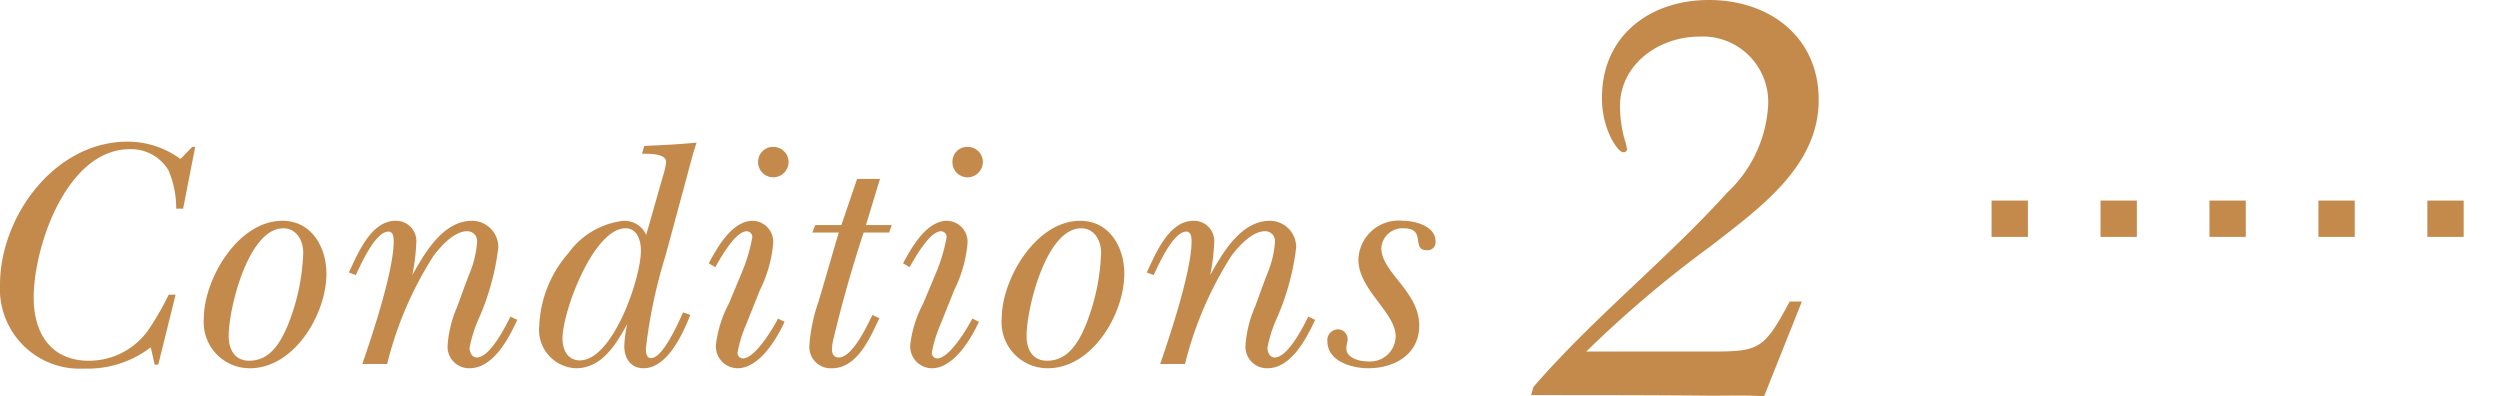
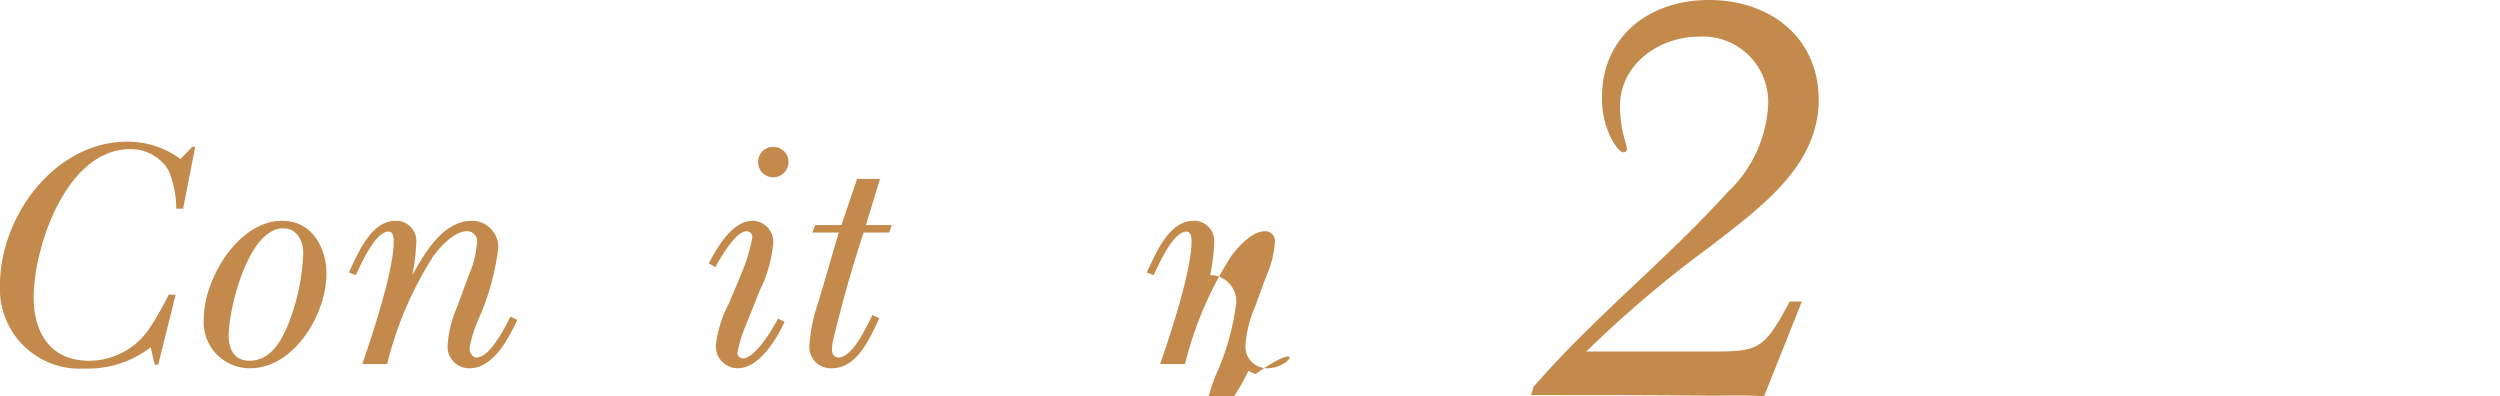
<svg xmlns="http://www.w3.org/2000/svg" width="137.68" height="21.823" viewBox="0 0 137.68 21.823">
  <defs>
    <style>
      .cls-1 {
        fill: #c38a4c;
      }

      .cls-2 {
        fill: none;
        stroke: #c38a4c;
        stroke-miterlimit: 10;
        stroke-width: 2px;
        stroke-dasharray: 2 4;
      }
    </style>
  </defs>
  <title>conditions02</title>
  <g id="レイヤー_2" data-name="レイヤー 2">
    <g id="レイヤー_2-2" data-name="レイヤー 2">
      <g>
        <path class="cls-1" d="M94.239,13.535a63.061,63.061,0,0,0-6.879,5.824h6.144c3.327,0,3.52.128,5.056-2.752h.672l-2.08,5.216c-.96-.064-1.952-.032-2.912-.032-3.295-.032-6.623-.032-9.919-.032l.128-.448c3.296-3.808,7.296-6.976,10.688-10.719A7.126,7.126,0,0,0,97.375,5.792,3.602,3.602,0,0,0,93.567,2.017c-2.176,0-4.352,1.504-4.352,3.839a7.007,7.007,0,0,0,.256,1.824,2.972,2.972,0,0,1,.128.512.17.17,0,0,1-.191.192c-.288,0-.672-.736-.769-.96a5.002,5.002,0,0,1-.415-2.048c0-3.424,2.655-5.376,5.887-5.376,3.328,0,6.048,2.017,6.048,5.504C100.159,9.184,96.863,11.487,94.239,13.535Z" />
        <g>
          <path class="cls-1" d="M10.084,11.493H9.705a5.316,5.316,0,0,0-.432-2.124,2.397,2.397,0,0,0-2.125-1.152c-3.457,0-5.293,5.329-5.293,8.174,0,1.944.936,3.476,3.043,3.476A4.004,4.004,0,0,0,8.266,18.029,16.032,16.032,0,0,0,9.291,16.229h.379L8.715,20.082H8.518l-.217-.954a5.711,5.711,0,0,1-3.672,1.17A4.39,4.39,0,0,1,0,15.688c0-3.763,3.008-7.887,7.023-7.887a4.911,4.911,0,0,1,2.916.955l.648-.666H10.75Z" />
          <path class="cls-1" d="M13.764,20.28a2.532,2.532,0,0,1-2.539-2.737c0-2.179,1.891-5.384,4.322-5.384,1.621,0,2.43,1.459,2.43,2.917C17.977,17.291,16.213,20.28,13.764,20.28Zm1.838-7.707c-1.928,0-3.008,4.412-3.008,5.924,0,.738.324,1.369,1.135,1.369,1.115,0,1.691-.955,2.088-1.873a11.693,11.693,0,0,0,.883-4.069C16.699,13.258,16.34,12.573,15.602,12.573Z" />
          <path class="cls-1" d="M25.859,20.28a1.183,1.183,0,0,1-1.207-1.278,6.365,6.365,0,0,1,.541-2.143c.215-.595.432-1.207.666-1.801a5.403,5.403,0,0,0,.414-1.747.535.535,0,0,0-.559-.576c-.703,0-1.459.847-1.836,1.351a19.854,19.854,0,0,0-2.557,5.96H19.953c.541-1.566,1.729-5.132,1.729-6.752,0-.198-.018-.54-.289-.54-.738,0-1.547,1.872-1.799,2.395l-.379-.144c.486-1.026,1.207-2.846,2.574-2.846a1.118,1.118,0,0,1,1.135,1.243,11.082,11.082,0,0,1-.217,1.746c.686-1.225,1.693-2.989,3.295-2.989a1.454,1.454,0,0,1,1.441,1.477,13.767,13.767,0,0,1-1.027,3.8,7.236,7.236,0,0,0-.557,1.729c0,.216.125.521.396.521.736,0,1.584-1.71,1.854-2.25l.379.18C28.02,18.623,27.174,20.28,25.859,20.28Z" />
-           <path class="cls-1" d="M37.891,9.495l-1.242,4.591a28.117,28.117,0,0,0-1.08,5.113c0,.198.018.522.287.522.666,0,1.549-2.053,1.766-2.521l.395.144c-.395,1.009-1.26,2.936-2.574,2.936-.721,0-1.062-.559-1.062-1.225a6.676,6.676,0,0,1,.162-1.206c-.611,1.098-1.387,2.431-2.826,2.431a2.115,2.115,0,0,1-2.018-2.359,6.445,6.445,0,0,1,1.604-3.979,4.339,4.339,0,0,1,3.043-1.783,1.323,1.323,0,0,1,1.242.774l.918-3.223a4.132,4.132,0,0,0,.18-.792c0-.486-1.025-.45-1.332-.45l.127-.433c.971-.036,1.926-.09,2.881-.18C38.178,8.396,38.035,8.954,37.891,9.495Zm-3.439,3.078c-1.764,0-3.475,4.574-3.475,6.068,0,.594.27,1.206.953,1.206,1.82,0,3.367-4.52,3.367-6.05C35.297,13.258,35.1,12.573,34.451,12.573Z" />
          <path class="cls-1" d="M40.617,20.28a1.204,1.204,0,0,1-1.189-1.297,6.536,6.536,0,0,1,.721-2.286l.684-1.639a9.227,9.227,0,0,0,.596-1.98.314.314,0,0,0-.307-.343c-.631,0-1.477,1.531-1.729,1.98L39.033,14.5c.467-.864,1.277-2.341,2.43-2.341a1.159,1.159,0,0,1,1.117,1.261,7.282,7.282,0,0,1-.738,2.575l-.756,1.891a7.038,7.038,0,0,0-.469,1.53.304.304,0,0,0,.287.324c.686,0,1.676-1.675,1.945-2.197l.359.181C42.777,18.659,41.822,20.28,40.617,20.28ZM42.58,9.765a.829.829,0,0,1-.828-.846.814.814,0,0,1,.828-.828.83.83,0,0,1,.846.828A.845.845,0,0,1,42.58,9.765Z" />
          <path class="cls-1" d="M48.967,12.808H47.562c-.631,1.908-1.17,3.817-1.639,5.762a2.923,2.923,0,0,0-.107.666c0,.252.107.45.377.45.758,0,1.568-1.765,1.855-2.341l.379.181c-.506,1.062-1.207,2.755-2.611,2.755a1.177,1.177,0,0,1-1.242-1.261,9.273,9.273,0,0,1,.504-2.413c.379-1.26.738-2.538,1.115-3.799h-1.457l.162-.414h1.439l.865-2.539h1.26l-.773,2.539h1.422Z" />
-           <path class="cls-1" d="M51.318,20.28a1.203,1.203,0,0,1-1.188-1.297,6.495,6.495,0,0,1,.721-2.286l.684-1.639a9.219,9.219,0,0,0,.594-1.98.313.313,0,0,0-.307-.343c-.629,0-1.475,1.531-1.729,1.98L49.734,14.5c.469-.864,1.279-2.341,2.432-2.341a1.158,1.158,0,0,1,1.115,1.261,7.282,7.282,0,0,1-.738,2.575l-.756,1.891a7.038,7.038,0,0,0-.469,1.53.305.305,0,0,0,.289.324c.684,0,1.674-1.675,1.943-2.197l.361.181C53.48,18.659,52.525,20.28,51.318,20.28ZM53.281,9.765a.829.829,0,0,1-.828-.846.814.814,0,0,1,.828-.828.829.829,0,0,1,.846.828A.844.844,0,0,1,53.281,9.765Z" />
-           <path class="cls-1" d="M57.705,20.28A2.531,2.531,0,0,1,55.166,17.543c0-2.179,1.891-5.384,4.32-5.384,1.621,0,2.432,1.459,2.432,2.917C61.918,17.291,60.152,20.28,57.705,20.28Zm1.836-7.707c-1.926,0-3.006,4.412-3.006,5.924,0,.738.322,1.369,1.133,1.369,1.117,0,1.693-.955,2.09-1.873a11.691,11.691,0,0,0,.881-4.069C60.639,13.258,60.279,12.573,59.541,12.573Z" />
-           <path class="cls-1" d="M69.799,20.28A1.181,1.181,0,0,1,68.594,19.002a6.363,6.363,0,0,1,.539-2.143c.217-.595.432-1.207.666-1.801a5.353,5.353,0,0,0,.414-1.747.534.534,0,0,0-.559-.576c-.701,0-1.457.847-1.836,1.351a19.953,19.953,0,0,0-2.557,5.96H63.893c.541-1.566,1.729-5.132,1.729-6.752,0-.198-.018-.54-.287-.54-.738,0-1.549,1.872-1.801,2.395l-.379-.144c.486-1.026,1.207-2.846,2.576-2.846a1.118,1.118,0,0,1,1.135,1.243,11.317,11.317,0,0,1-.217,1.746c.684-1.225,1.691-2.989,3.295-2.989a1.452,1.452,0,0,1,1.439,1.477,13.832,13.832,0,0,1-1.025,3.8,7.157,7.157,0,0,0-.559,1.729c0,.216.127.521.396.521.738,0,1.584-1.71,1.855-2.25l.377.18C71.959,18.623,71.113,20.28,69.799,20.28Z" />
-           <path class="cls-1" d="M78.592,13.78c-.918,0,0-1.207-1.295-1.207a1.164,1.164,0,0,0-1.225,1.081c0,1.351,2.088,2.395,2.088,4.267,0,1.603-1.367,2.359-2.809,2.359-.9,0-2.25-.379-2.25-1.495a.593.593,0,0,1,.557-.647.542.542,0,0,1,.559.521c0,.181-.072.343-.072.522,0,.54.721.72,1.152.72a1.408,1.408,0,0,0,1.566-1.368c0-1.332-2.053-2.574-2.053-4.231a2.216,2.216,0,0,1,2.449-2.143c.666,0,1.801.288,1.801,1.135A.44.44,0,0,1,78.592,13.78Z" />
+           <path class="cls-1" d="M69.799,20.28A1.181,1.181,0,0,1,68.594,19.002a6.363,6.363,0,0,1,.539-2.143c.217-.595.432-1.207.666-1.801a5.353,5.353,0,0,0,.414-1.747.534.534,0,0,0-.559-.576c-.701,0-1.457.847-1.836,1.351a19.953,19.953,0,0,0-2.557,5.96H63.893c.541-1.566,1.729-5.132,1.729-6.752,0-.198-.018-.54-.287-.54-.738,0-1.549,1.872-1.801,2.395l-.379-.144c.486-1.026,1.207-2.846,2.576-2.846a1.118,1.118,0,0,1,1.135,1.243,11.317,11.317,0,0,1-.217,1.746a1.452,1.452,0,0,1,1.439,1.477,13.832,13.832,0,0,1-1.025,3.8,7.157,7.157,0,0,0-.559,1.729c0,.216.127.521.396.521.738,0,1.584-1.71,1.855-2.25l.377.18C71.959,18.623,71.113,20.28,69.799,20.28Z" />
        </g>
      </g>
-       <line class="cls-2" x1="109.68" y1="12.046" x2="137.68" y2="12.046" />
    </g>
  </g>
</svg>